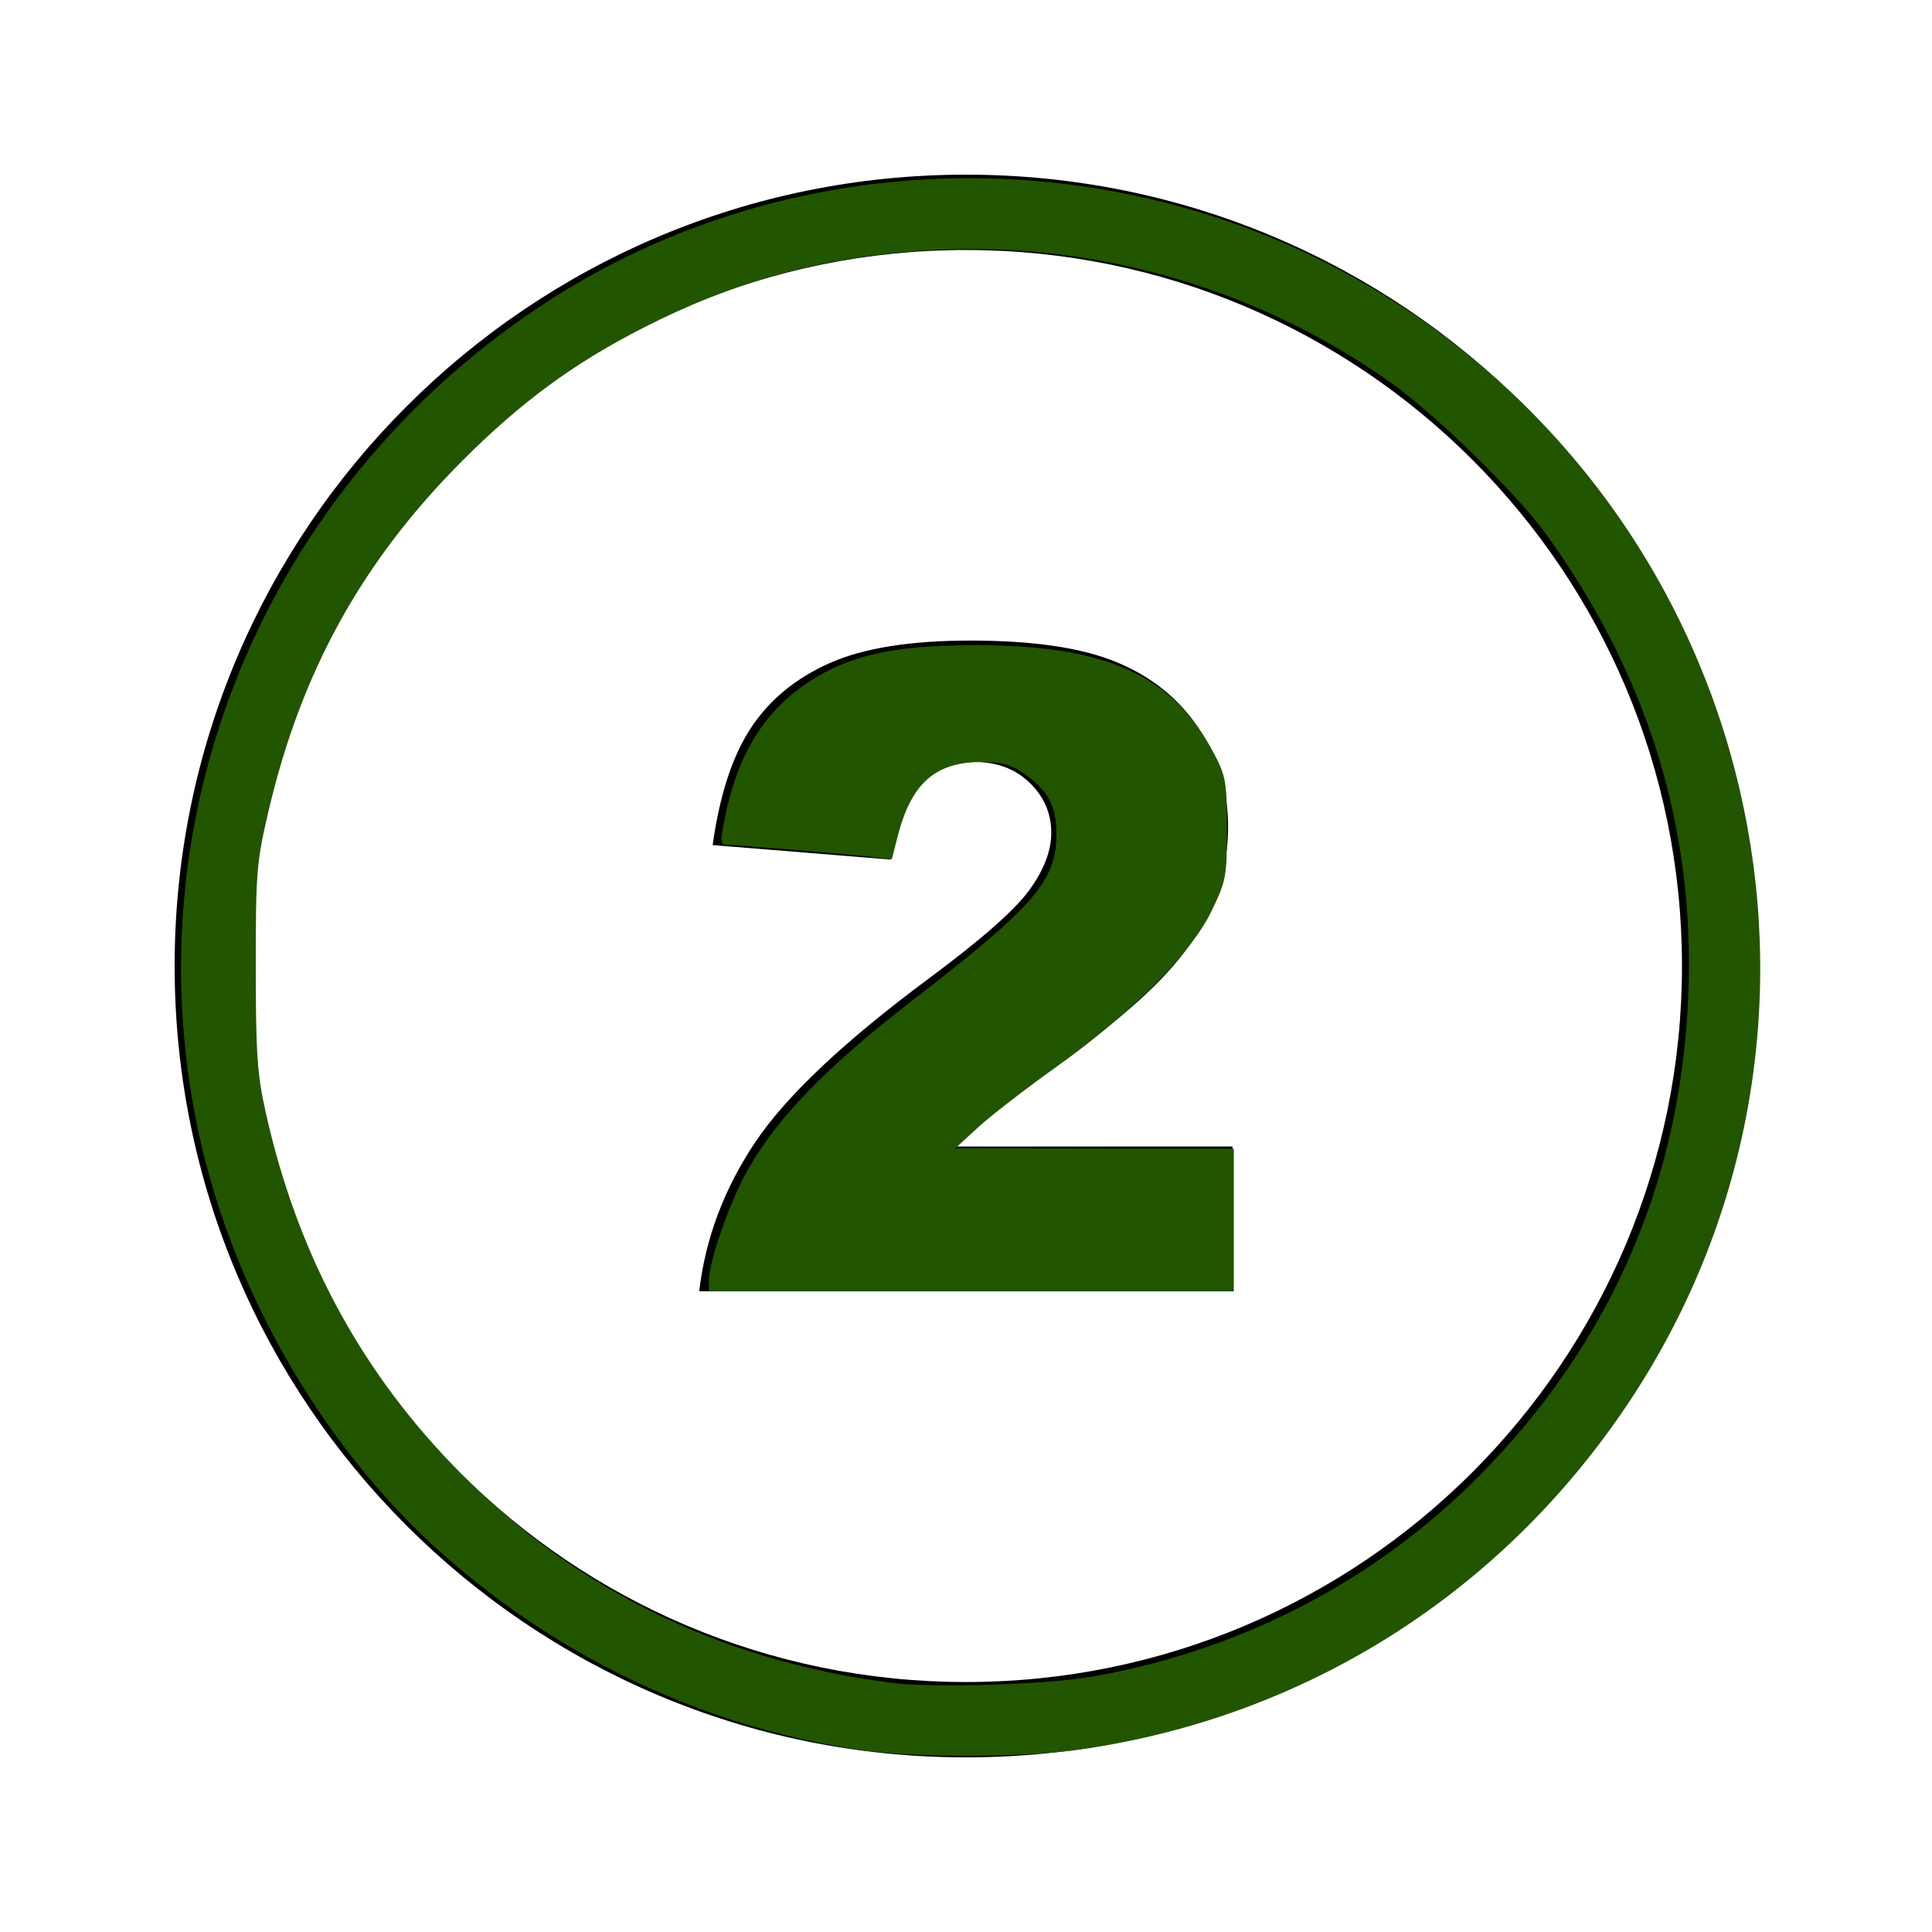
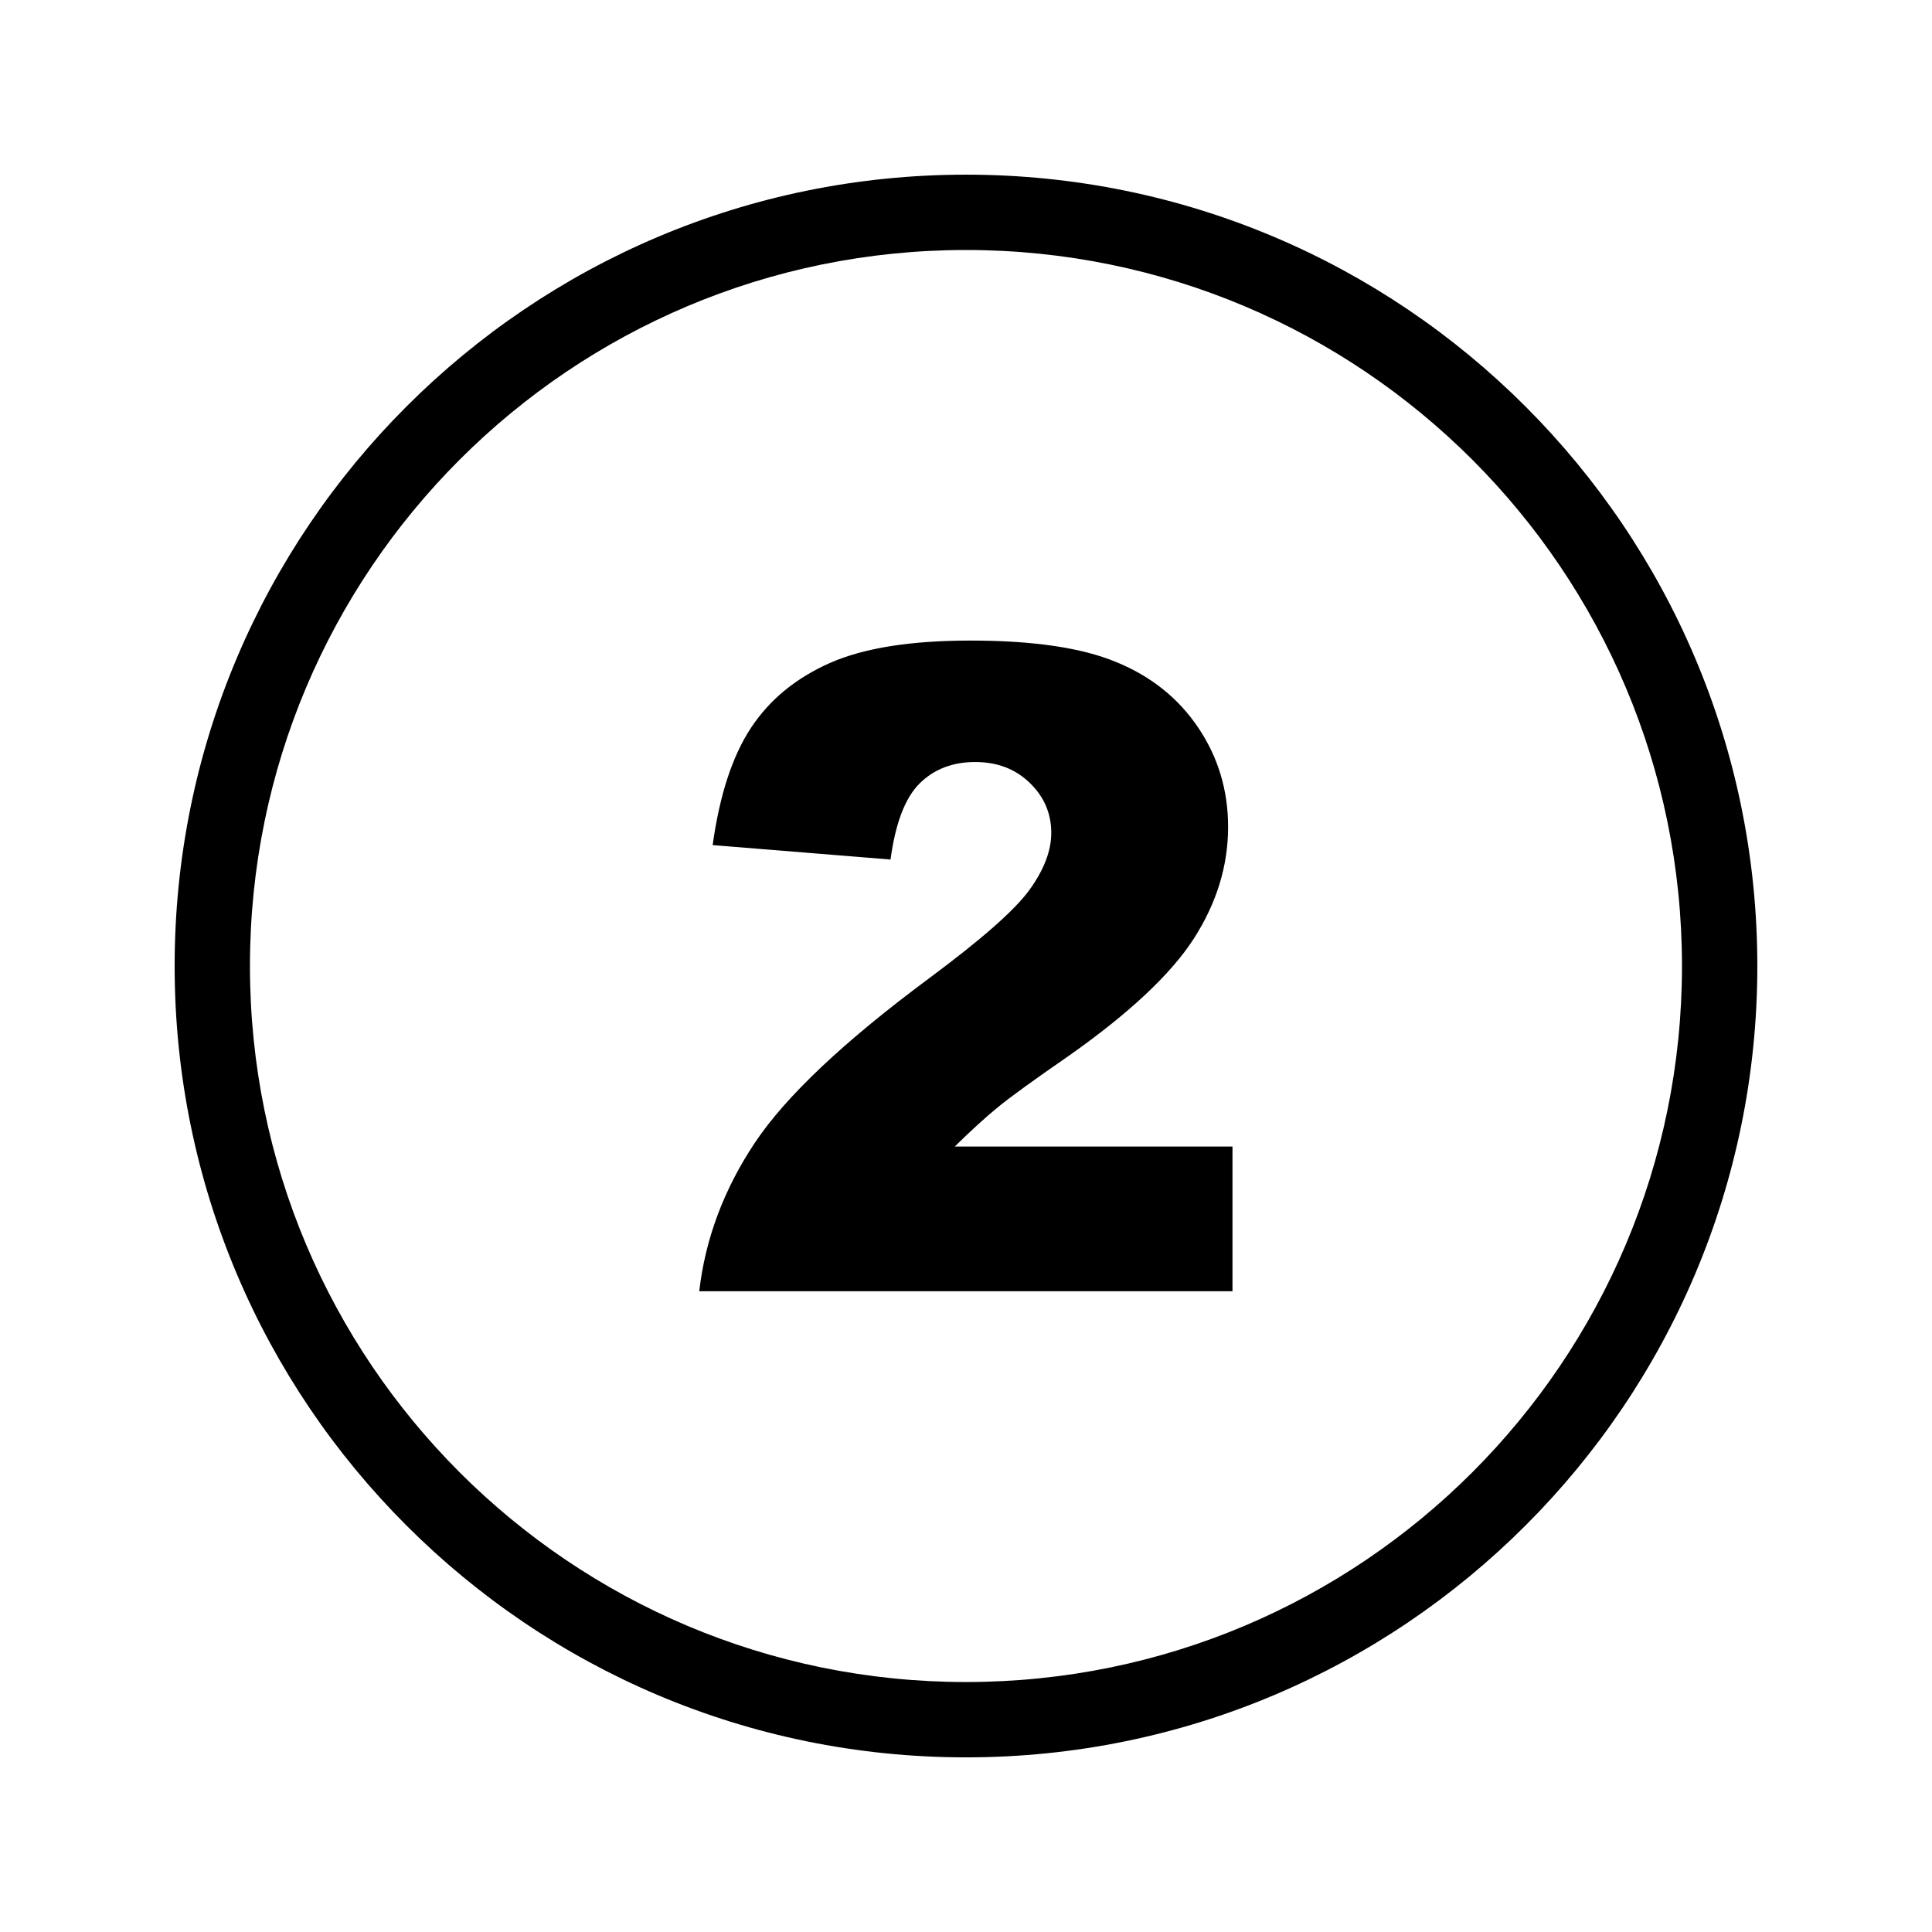
<svg xmlns="http://www.w3.org/2000/svg" xmlns:ns1="http://www.inkscape.org/namespaces/inkscape" xmlns:ns2="http://sodipodi.sourceforge.net/DTD/sodipodi-0.dtd" width="300" height="300" viewBox="0 0 79.375 79.375" version="1.1" id="svg1" xml:space="preserve" ns1:version="1.4.2 (ebf0e940, 2025-05-08)" ns2:docname="ikony-cisla.svg">
  <defs id="defs1" />
  <g ns1:label="Vrstva 1" ns1:groupmode="layer" id="layer1" transform="translate(-89.375)">
    <path d="m 129.062,7.176 c 8.98,0 17.108,3.641 22.987,9.525 5.884,5.884 9.525,14.012 9.525,22.987 0,8.98 -3.641,17.108 -9.525,22.987 -5.884,5.884 -14.012,9.525 -22.987,9.525 -8.98,0 -17.108,-3.641 -22.987,-9.525 -5.884,-5.879 -9.525,-14.007 -9.525,-22.987 0,-8.98 3.641,-17.108 9.525,-22.987 5.879,-5.884 14.007,-9.525 22.987,-9.525 z m 10.959,45.873 h -21.918 c 0.249,-2.159 1.016,-4.196 2.286,-6.101 1.275,-1.91 3.657,-4.159 7.16,-6.757 2.143,-1.593 3.514,-2.794 4.117,-3.625 0.598,-0.826 0.9,-1.609 0.9,-2.349 0,-0.799 -0.296,-1.487 -0.889,-2.058 -0.593,-0.572 -1.339,-0.852 -2.238,-0.852 -0.931,0 -1.693,0.296 -2.286,0.884 -0.593,0.593 -0.99,1.63 -1.191,3.122 l -7.308,-0.593 c 0.286,-2.064 0.815,-3.667 1.577,-4.821 0.767,-1.159 1.841,-2.037 3.228,-2.656 1.397,-0.619 3.323,-0.926 5.784,-0.926 2.572,0 4.567,0.291 5.995,0.884 1.423,0.582 2.551,1.482 3.365,2.693 0.82,1.217 1.228,2.577 1.228,4.08 0,1.598 -0.471,3.127 -1.408,4.588 -0.937,1.455 -2.646,3.059 -5.122,4.805 -1.471,1.016 -2.455,1.73 -2.947,2.138 -0.497,0.407 -1.079,0.937 -1.752,1.598 h 11.409 v 5.948 z m 9.842,-34.163 c -5.323,-5.323 -12.679,-8.615 -20.802,-8.615 -8.123,0 -15.478,3.291 -20.802,8.615 -5.323,5.323 -8.615,12.679 -8.615,20.802 0,8.123 3.291,15.478 8.615,20.802 5.323,5.323 12.679,8.615 20.802,8.615 8.123,0 15.478,-3.291 20.802,-8.615 5.323,-5.323 8.615,-12.679 8.615,-20.802 0,-8.123 -3.291,-15.478 -8.615,-20.802 z" id="path1-9" style="stroke-width:0.529" />
-     <path style="fill:#225500;stroke:#225500;stroke-width:0;stroke-linecap:square;stroke-miterlimit:2;stroke-dasharray:none;paint-order:fill markers stroke" d="M 469.971,271.214 C 446.386,267.537 424.661,257.348 406.439,241.417 387.619,224.964 373.245,200.197 367.953,175.108 357.617,126.099 378.398,75.952 420.772,47.653 460.559,21.081 513.673,20.938 554.248,47.294 611.533,84.505 627.443,161.148 589.617,217.677 c -19.664,29.388 -49.919,48.507 -84.712,53.533 -9.189,1.327 -26.432,1.329 -34.935,0.004 z m 37.147,-11.364 c 23.716,-4.294 44.814,-15.583 61.097,-32.692 19.411,-20.395 29.739,-44.898 30.809,-73.097 0.98,-25.817 -6.255,-49.261 -21.936,-71.077 C 572.436,76.51 559.83,64.224 552.6,59.116 531.471,44.189 505.285,36.957 479.463,38.917 463.876,40.1 450.87,43.743 437.03,50.802 426.23,56.311 418.072,62.299 408.994,71.383 393.47,86.917 384.003,103.993 378.924,125.625 c -1.887,8.035 -2.011,9.538 -2.005,24.268 0.005,13.526 0.222,16.669 1.564,22.669 4.767,21.305 14.181,39.114 28.727,54.342 18.155,19.007 41.424,30.589 68.291,33.992 6.744,0.854 24.337,0.272 31.617,-1.046 z" id="path12" transform="scale(0.265)" />
-     <path style="fill:#225500;stroke:#225500;stroke-width:0;stroke-linecap:square;stroke-miterlimit:2;stroke-dasharray:none;paint-order:fill markers stroke" d="m 447.181,198.457 c 0,-2.92 3.219,-12.113 5.923,-16.92 4.678,-8.313 12.32,-16.176 25.939,-26.69 18.499,-14.281 21.965,-18.277 22.005,-25.369 0.026,-4.603 -1.278,-6.99 -5.323,-9.743 -1.727,-1.175 -3.392,-1.606 -6.208,-1.606 -7.288,0 -11.018,3.329 -13.131,11.721 l -0.843,3.347 -3.653,-0.404 c -4.41,-0.487 -20.318,-1.799 -21.945,-1.809 -1.058,-0.007 -1.072,-0.439 -0.157,-4.825 2.076,-9.952 6.611,-16.78 14.076,-21.195 6.215,-3.676 13.016,-4.994 25.429,-4.927 19.8,0.106 29.854,4.769 36.18,16.779 1.848,3.509 2.008,4.435 2.008,11.663 0,7.471 -0.117,8.093 -2.425,12.848 -3.18,6.552 -12.381,15.771 -24.057,24.104 -4.751,3.39 -10.211,7.612 -12.134,9.381 l -3.497,3.217 21.592,0.028 21.592,0.028 v 11.064 11.064 h -40.685 -40.685 z" id="path13" transform="scale(0.265)" />
  </g>
</svg>